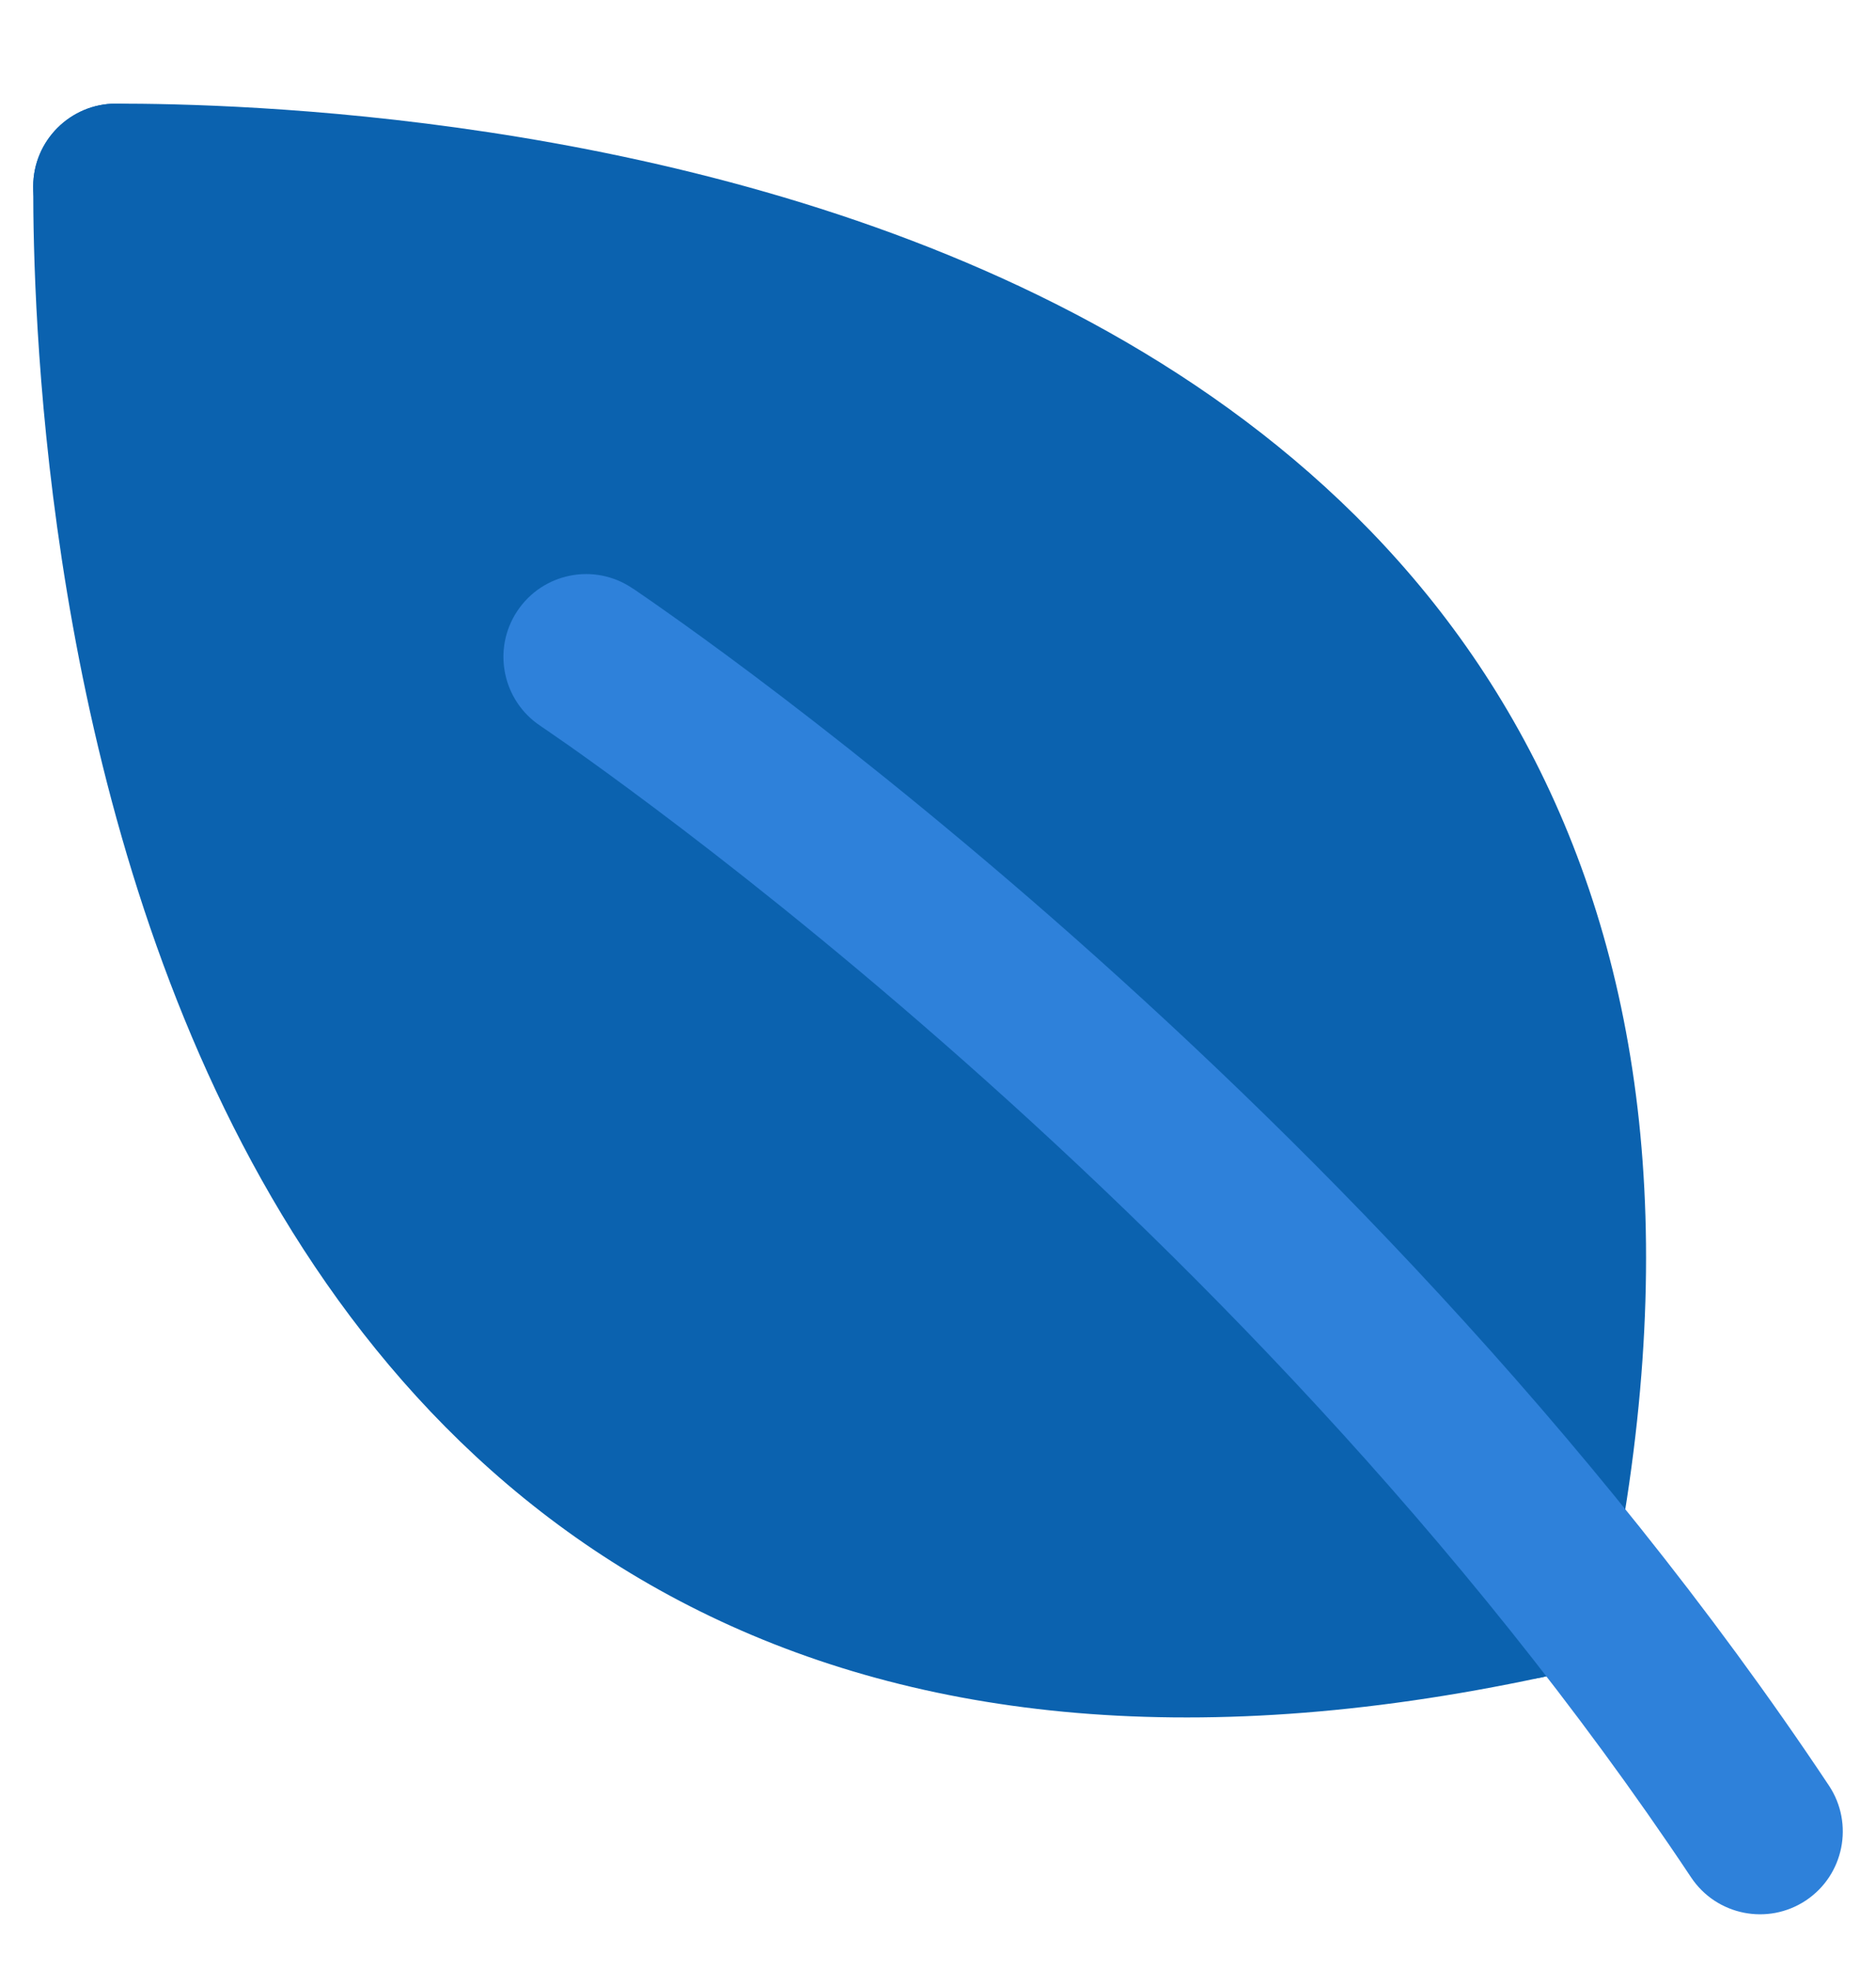
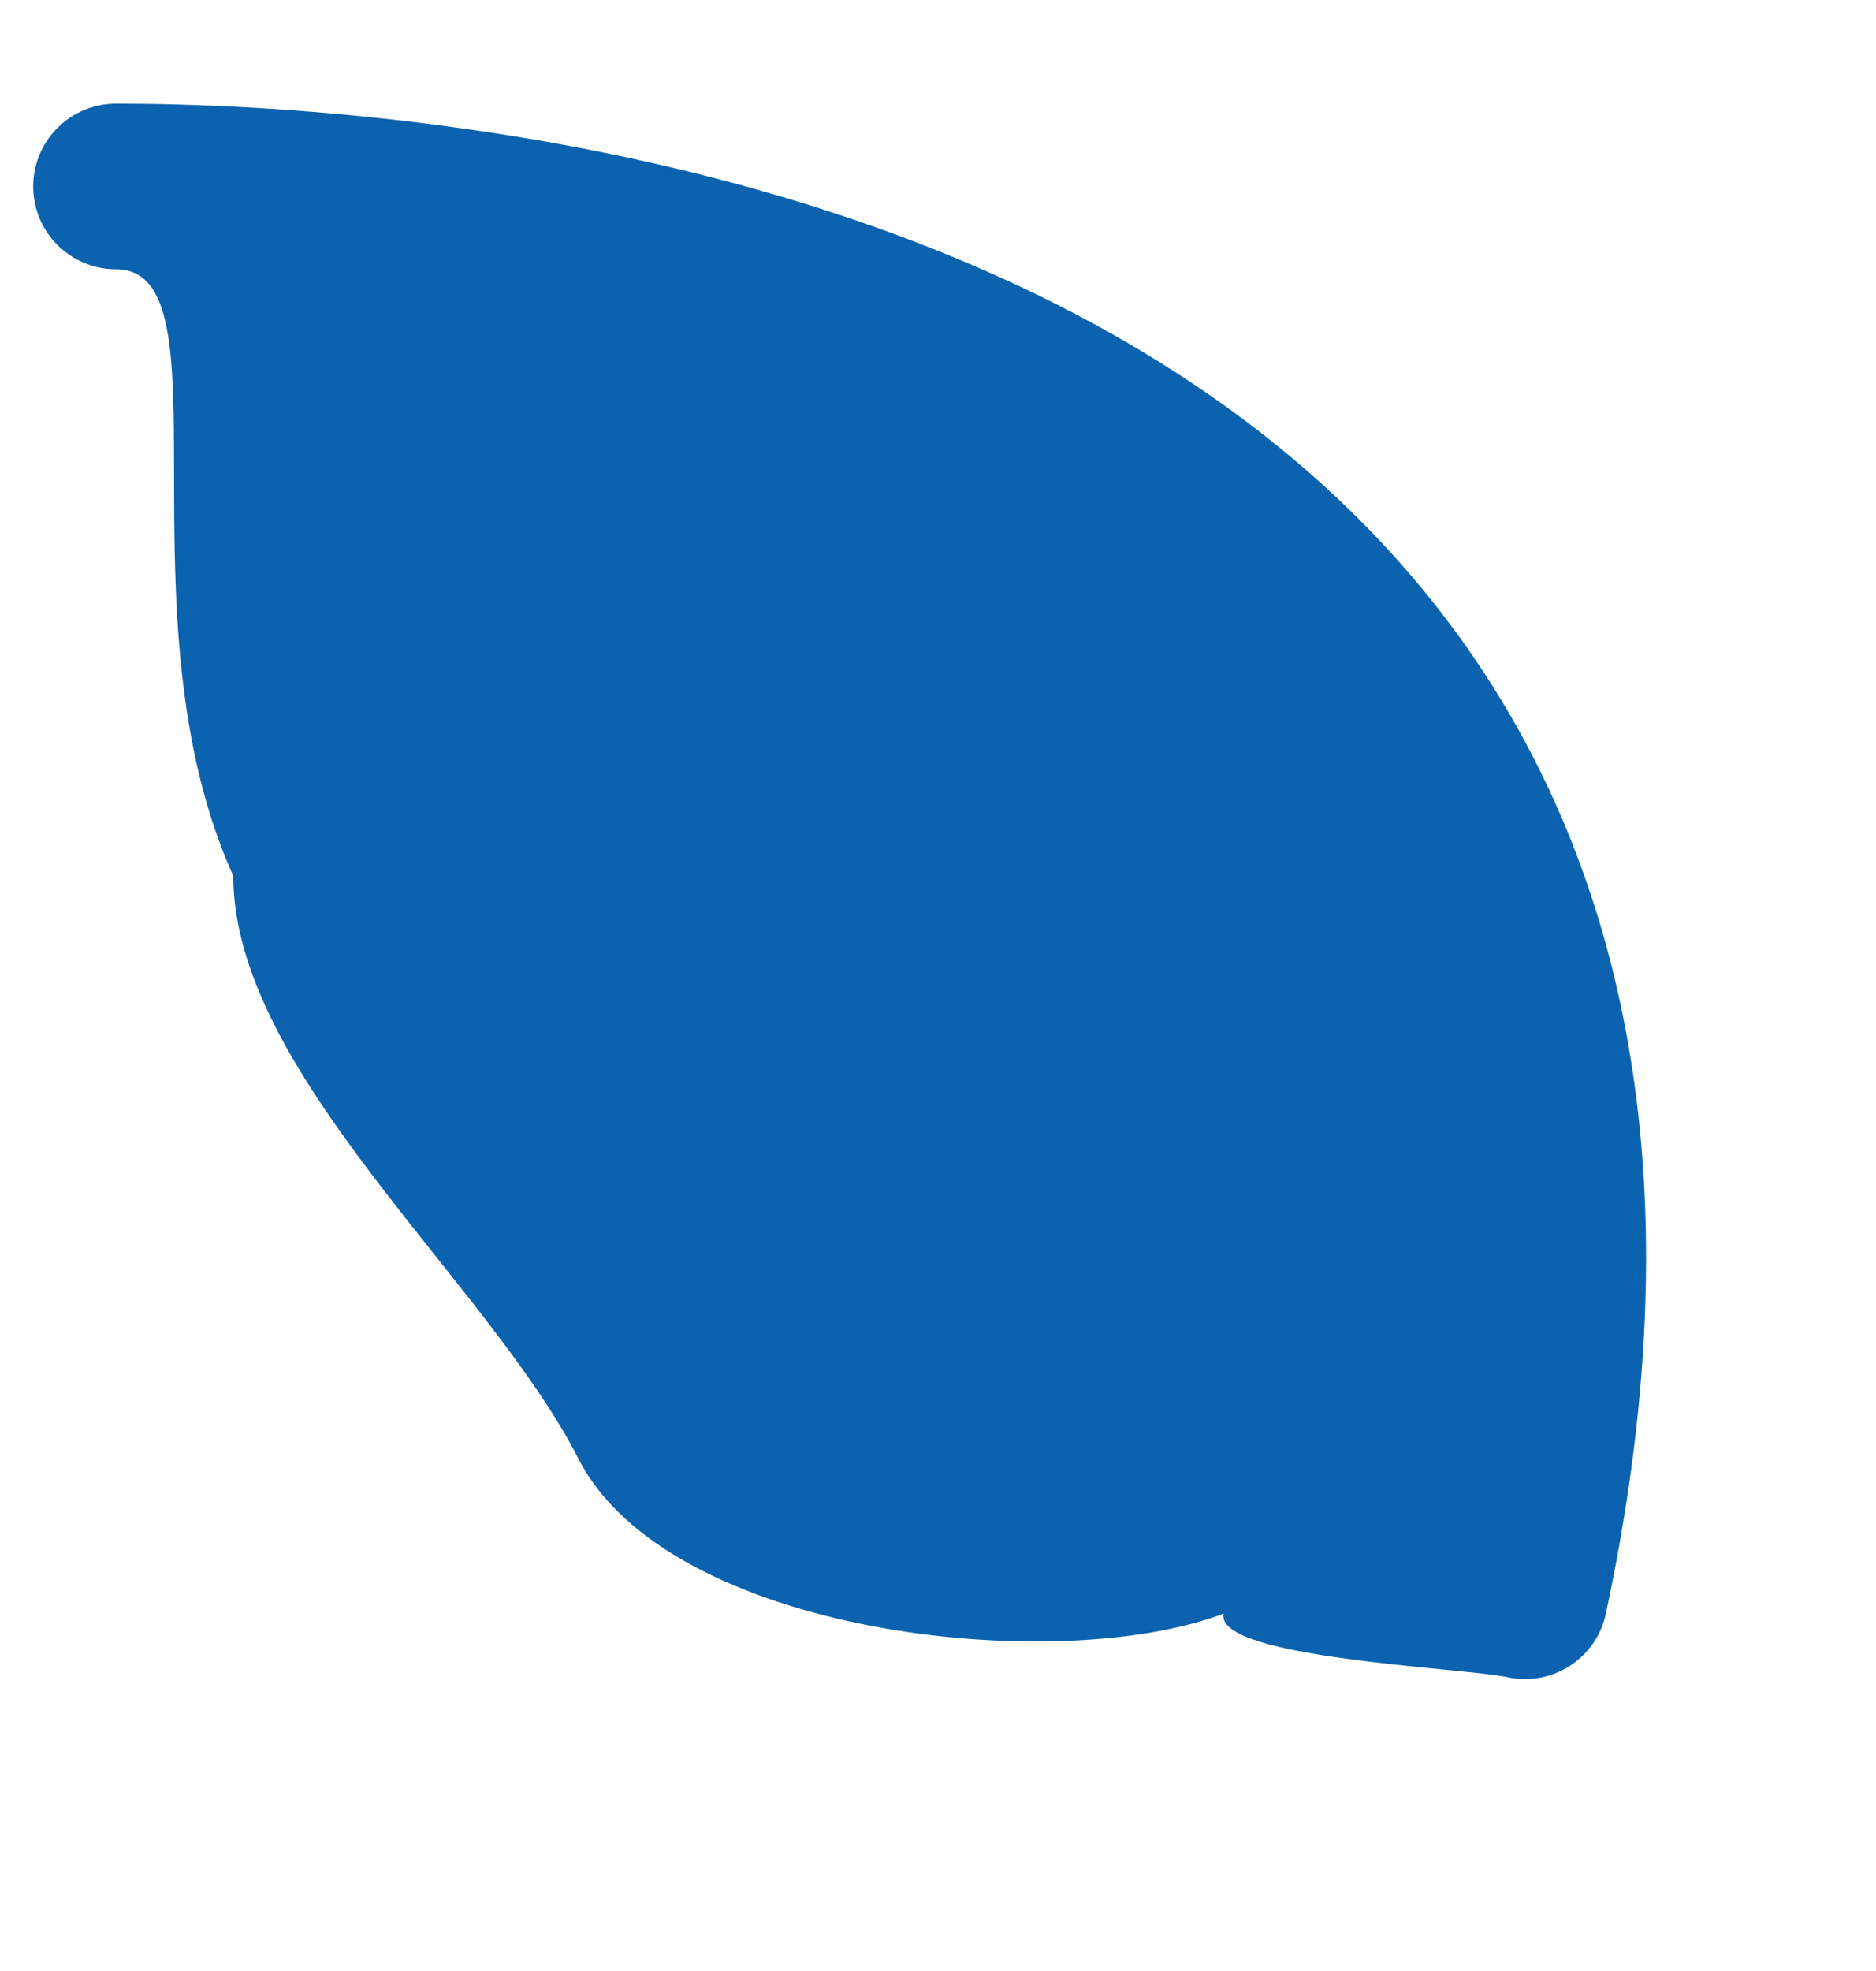
<svg xmlns="http://www.w3.org/2000/svg" width="20" height="21" viewBox="0 0 20 21" fill="none">
  <g clip-path="url(#clip0_3047_5890)">
    <path fill-rule="evenodd" clip-rule="evenodd" d="M0.354 1.987C0.354 1.499 0.75 1.104 1.237 1.104C2.51 1.104 7.224 1.207 11.253 3.237C13.285 4.261 15.19 5.8 16.364 8.104C17.541 10.414 17.932 13.391 17.12 17.192C17.019 17.668 16.55 17.972 16.073 17.87C15.597 17.768 12.943 17.668 13.045 17.192C11.253 17.87 7.121 17.415 6.166 15.541C5.208 13.661 2.487 11.43 2.487 9.332C1.237 6.572 2.47 2.869 1.237 2.869C0.75 2.869 0.354 2.474 0.354 1.987Z" fill="#0B62AF" />
-     <path fill-rule="evenodd" clip-rule="evenodd" d="M1.237 1.104C1.724 1.104 2.119 1.499 2.119 1.987C2.119 3.219 2.231 7.574 4.063 11.208C4.97 13.007 6.275 14.583 8.155 15.541C10.029 16.496 12.578 16.891 16.073 16.144C16.55 16.043 17.019 16.346 17.12 16.823C17.222 17.299 16.918 17.768 16.442 17.87C12.641 18.682 9.664 18.291 7.354 17.113C5.05 15.939 3.512 14.035 2.487 12.002C0.457 7.974 0.354 3.26 0.354 1.987C0.354 1.499 0.75 1.104 1.237 1.104Z" fill="#0B62AF" />
-     <path fill-rule="evenodd" clip-rule="evenodd" d="M5.515 6.51C5.785 6.104 6.333 5.994 6.738 6.265L6.249 6.999C6.738 6.265 6.738 6.265 6.738 6.265L6.741 6.266L6.746 6.27L6.765 6.282L6.833 6.329C6.893 6.37 6.979 6.429 7.09 6.508C7.312 6.664 7.632 6.894 8.031 7.193C8.829 7.792 9.942 8.667 11.214 9.779C13.752 11.999 16.942 15.186 19.498 19.024C19.768 19.43 19.658 19.978 19.253 20.248C18.847 20.518 18.299 20.408 18.029 20.003C15.589 16.339 12.522 13.268 10.052 11.107C8.819 10.028 7.741 9.181 6.972 8.605C6.588 8.317 6.282 8.097 6.074 7.95C5.969 7.877 5.889 7.822 5.836 7.785L5.777 7.745L5.763 7.735L5.76 7.733C5.76 7.733 5.76 7.733 5.76 7.733M5.515 6.51C5.245 6.915 5.355 7.463 5.76 7.733L5.515 6.51Z" fill="#2E81DA" />
  </g>
  <defs>
    <clipPath id="clip0_3047_5890">
      <rect width="20" height="20" fill="white" transform="translate(0 0.75)" />
    </clipPath>
  </defs>
</svg>